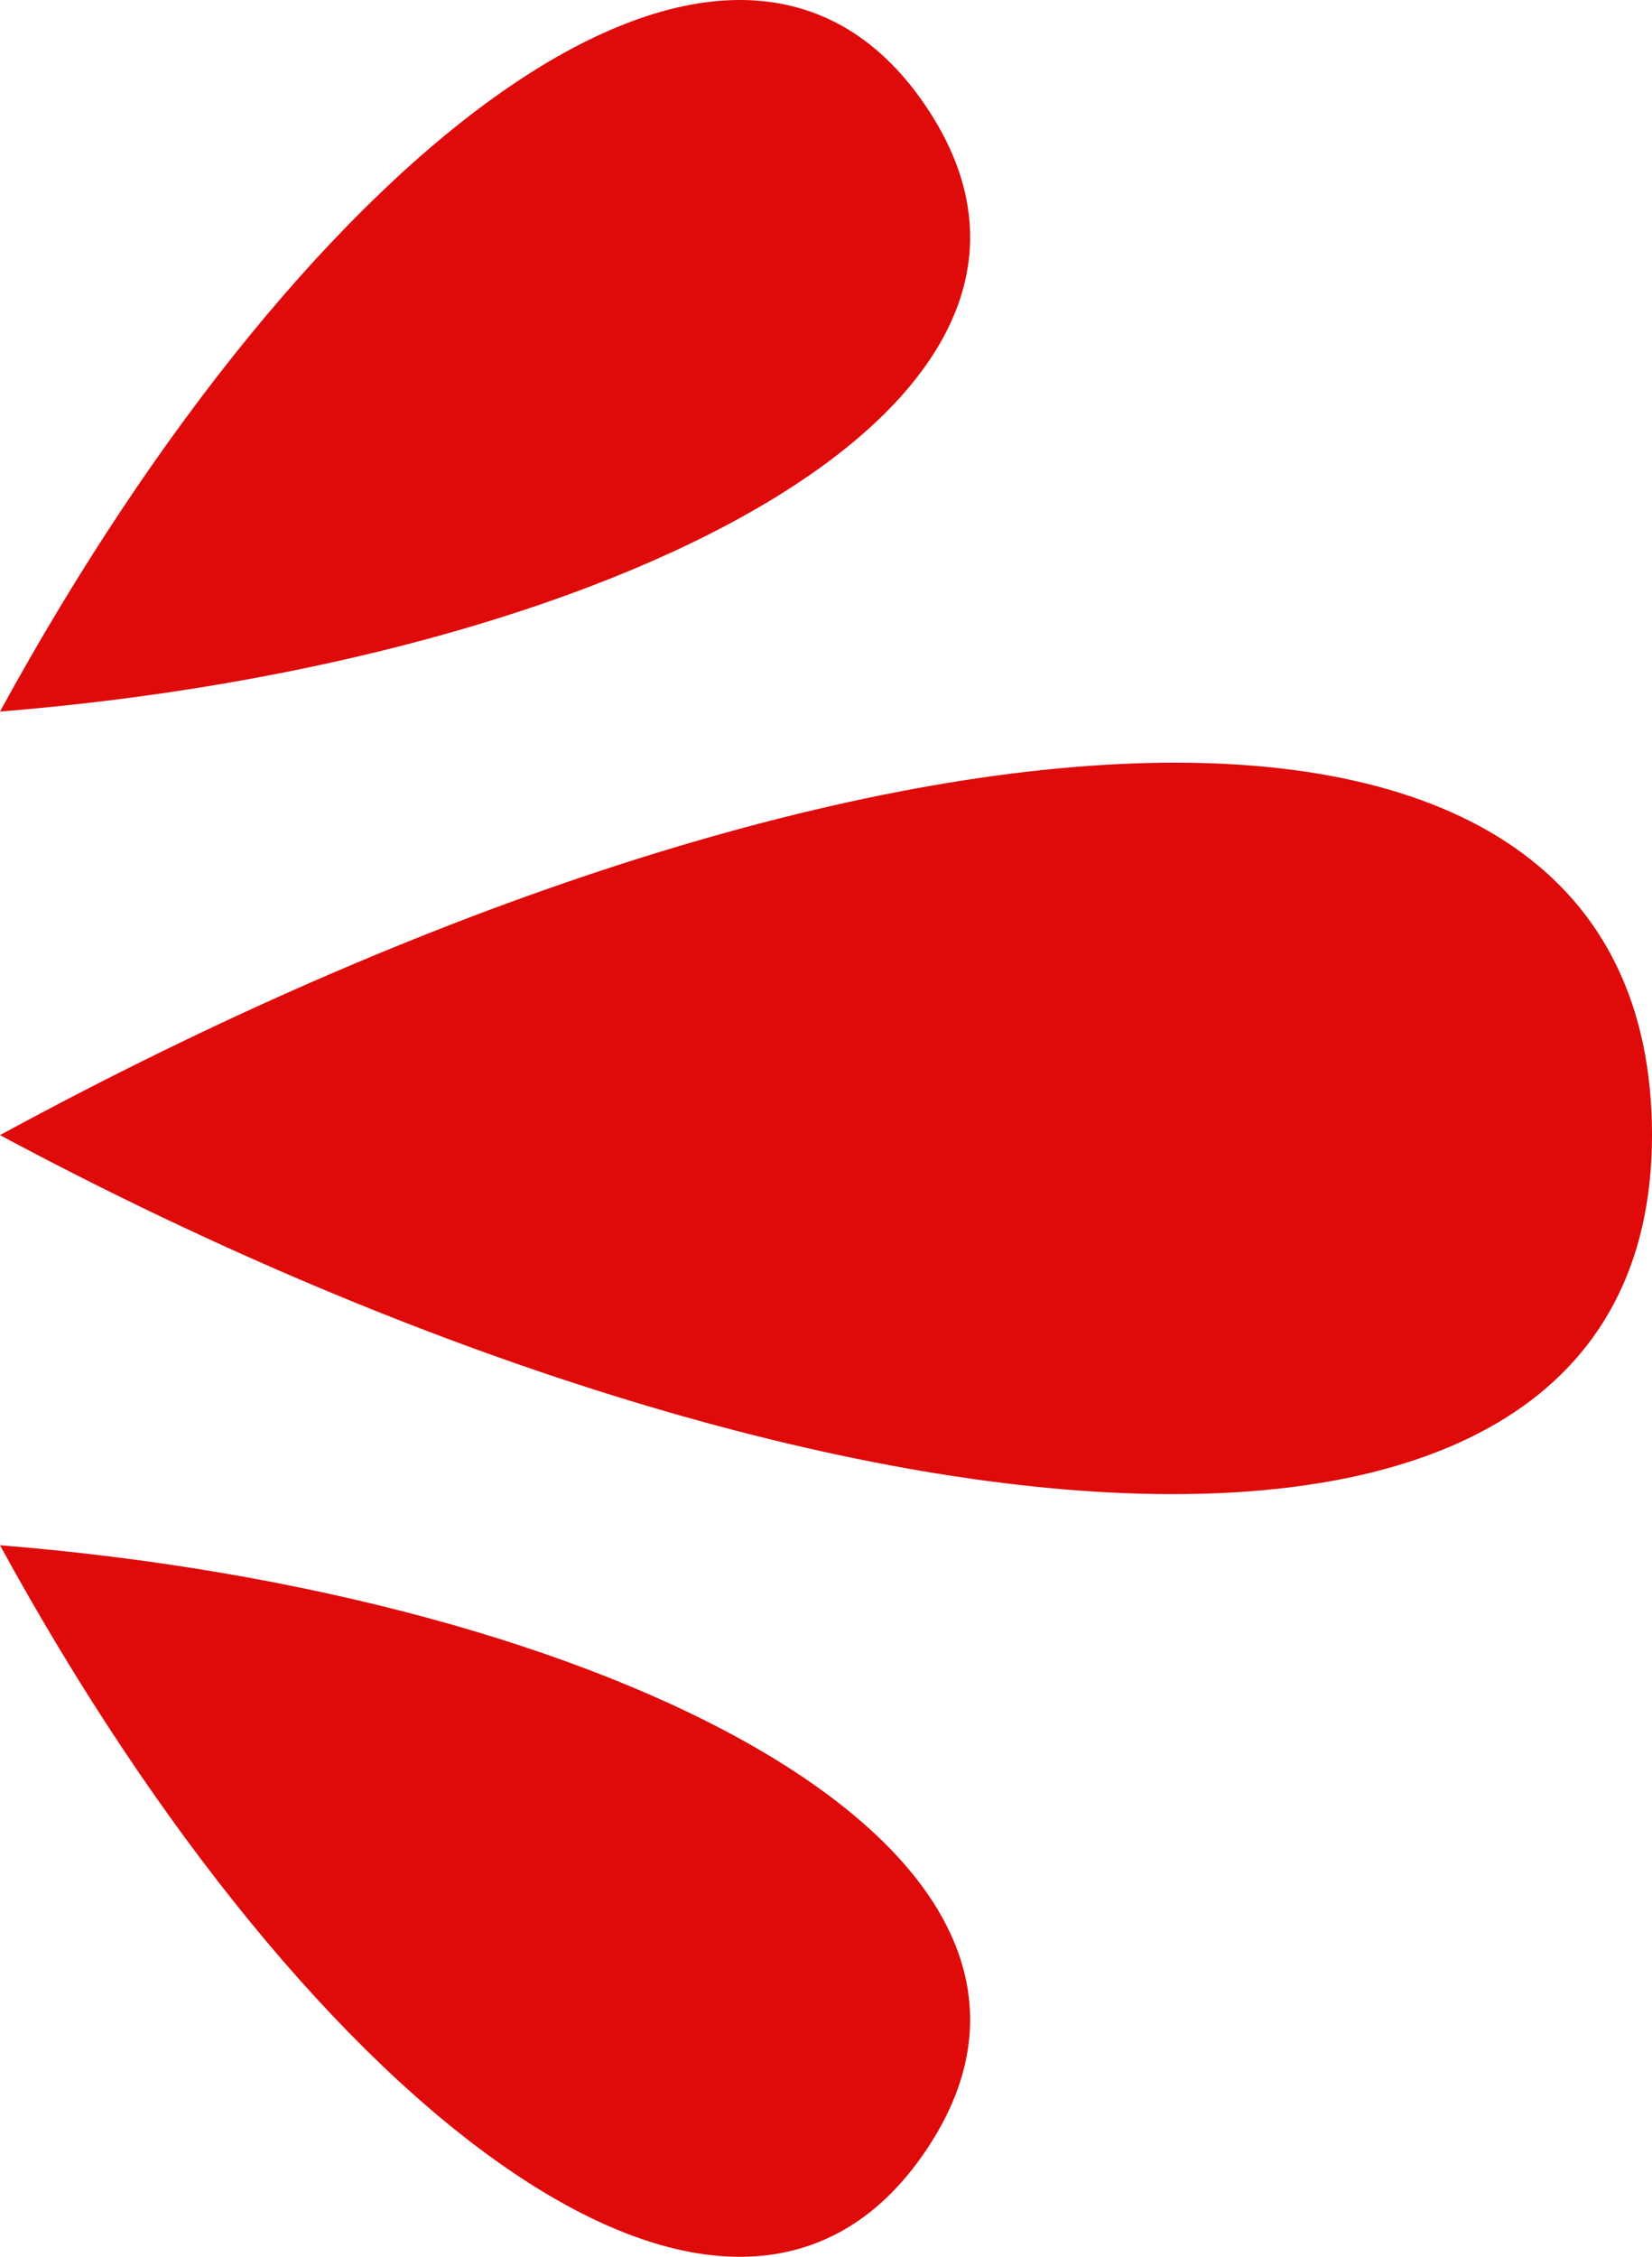
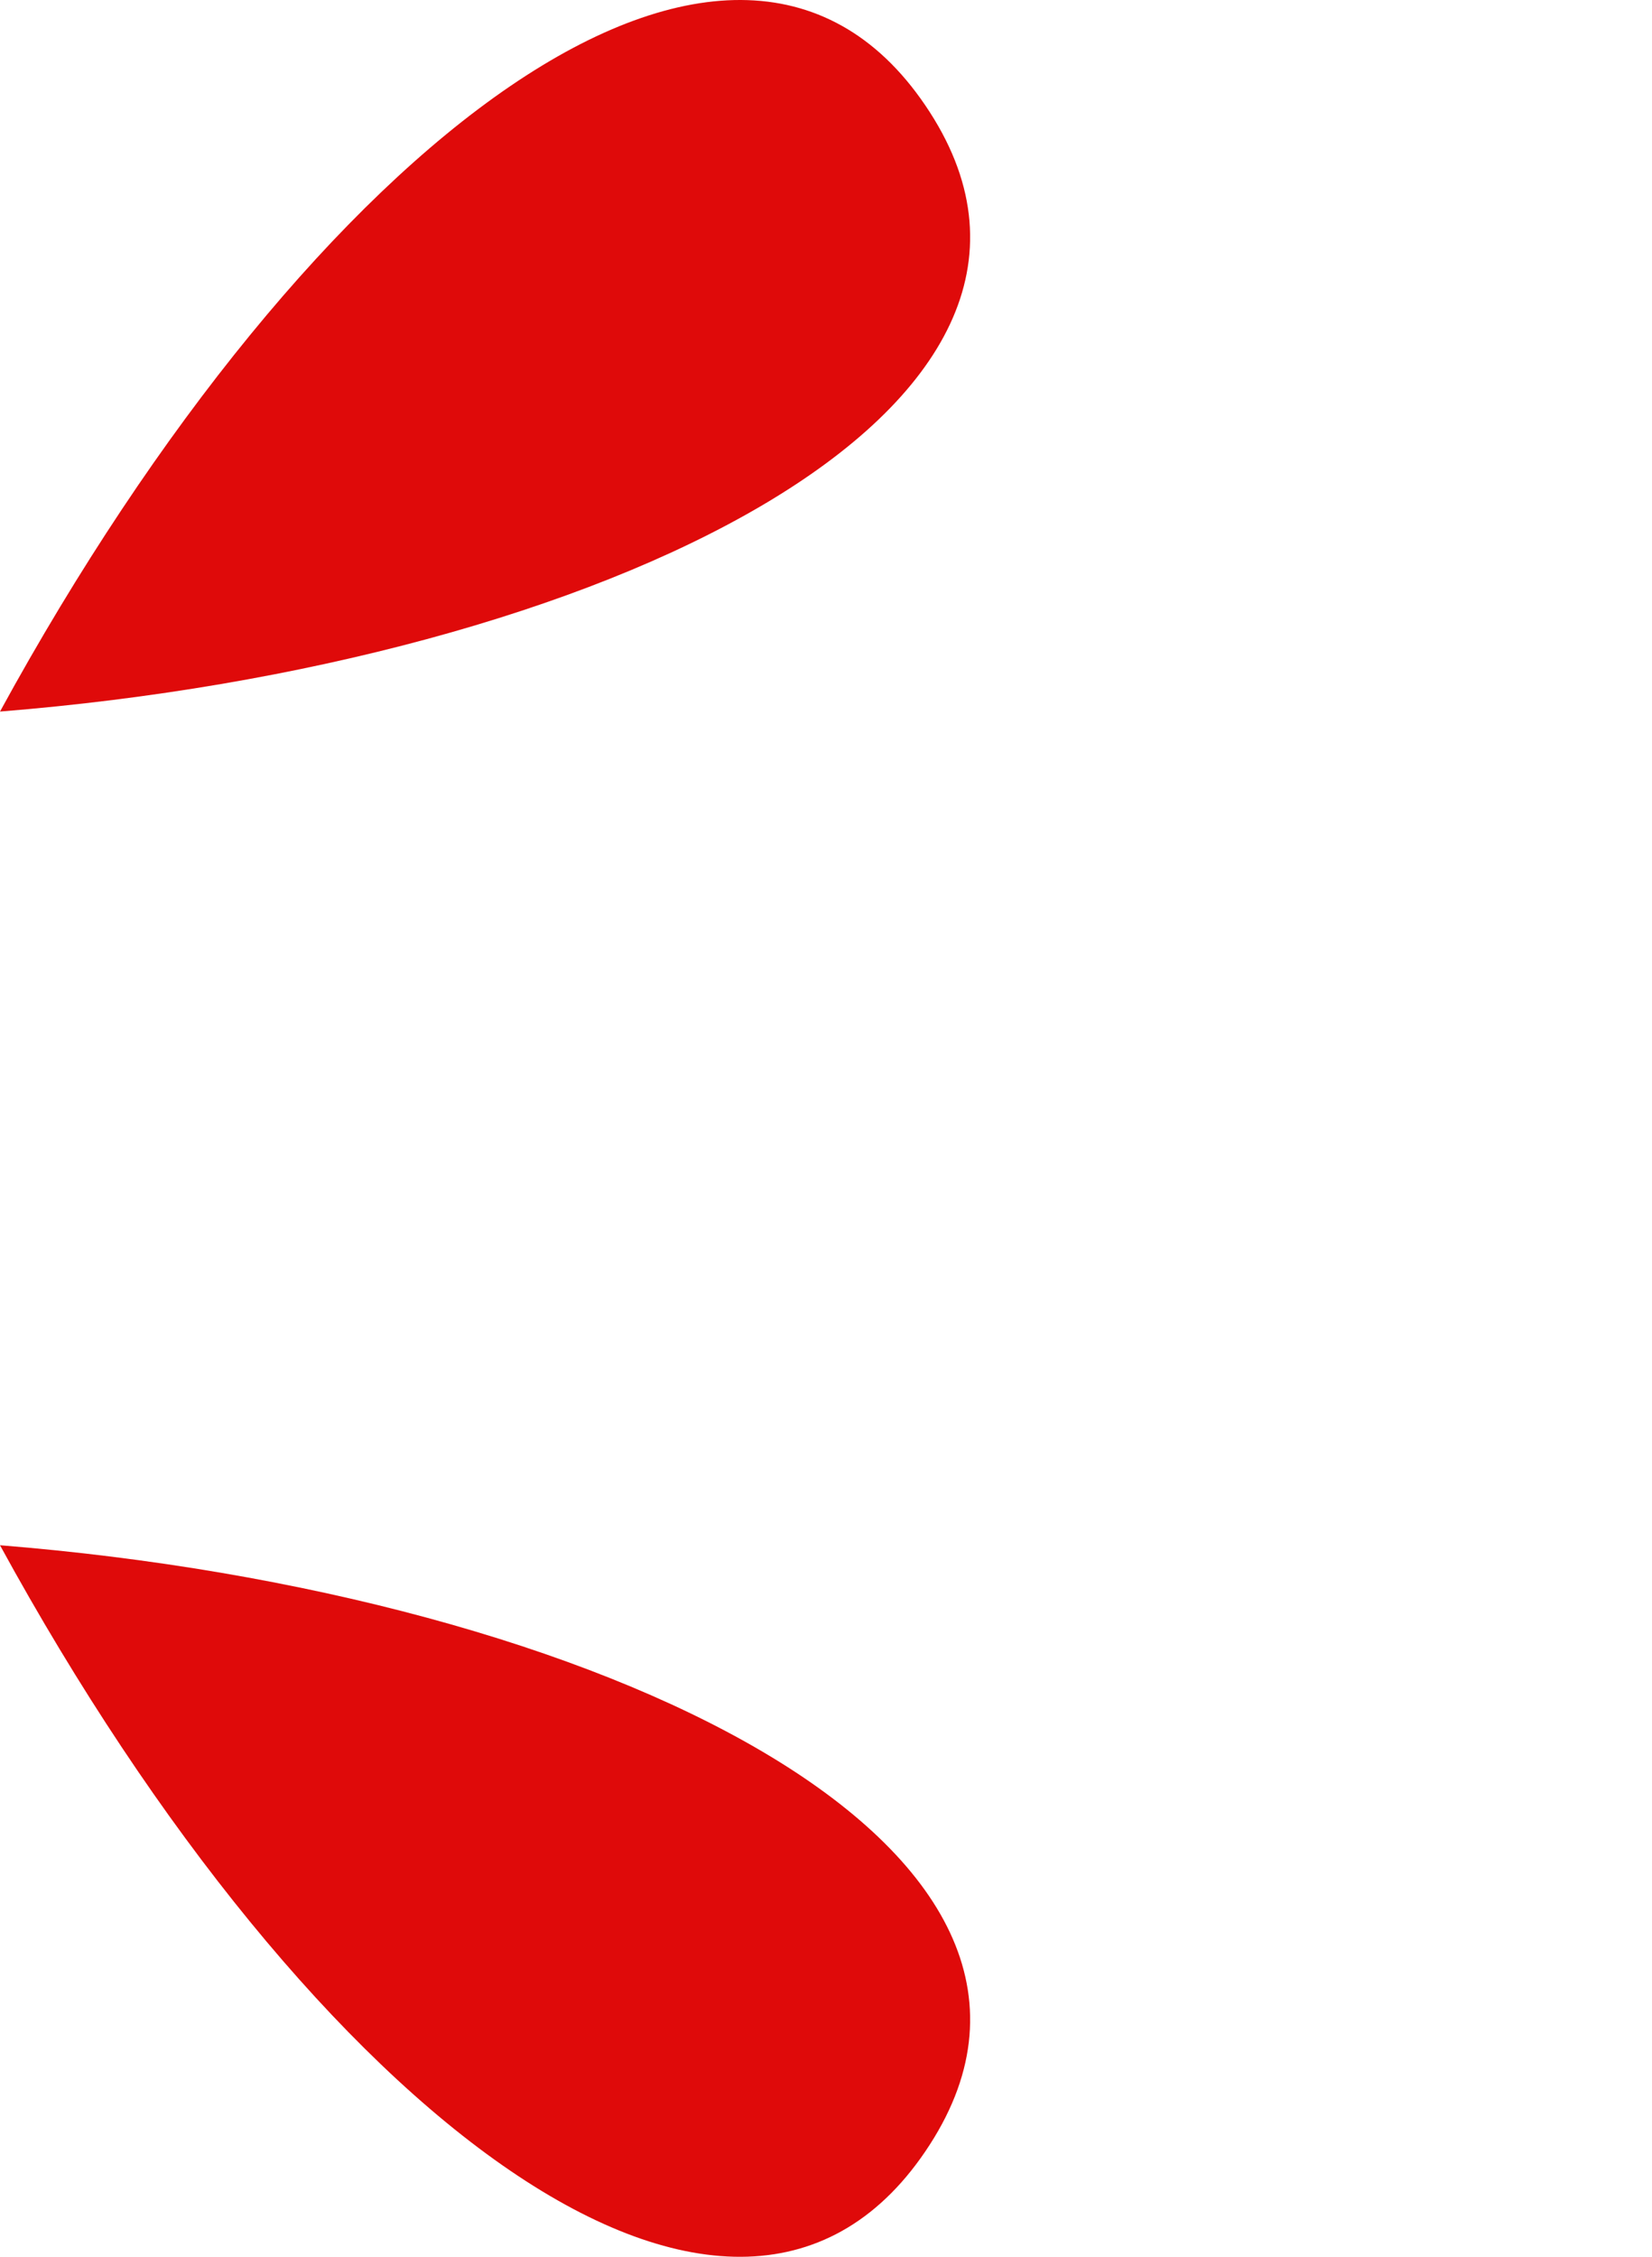
<svg xmlns="http://www.w3.org/2000/svg" width="100%" height="100%" viewBox="0 0 128.191 175.094" style="vertical-align: middle; max-width: 100%; width: 100%;">
  <g>
    <g>
-       <path d="M0,88.067c66.35-36.074,128.191-40.905,128.191,0S61.841,121.242,0,88.067Z" fill="rgb(223,10,10)">
-      </path>
      <path d="M0,55.206C24.253,10.831,57.303-14.326,72.145,8.695,86.986,31.716,46.84,51.439,0,55.206Z" fill="rgb(223,10,10)">
     </path>
      <path d="M0,119.888c24.253,44.376,57.303,69.532,72.145,46.511,14.841-23.021-25.304-42.744-72.145-46.511Z" fill="rgb(223,10,10)">
     </path>
    </g>
  </g>
</svg>